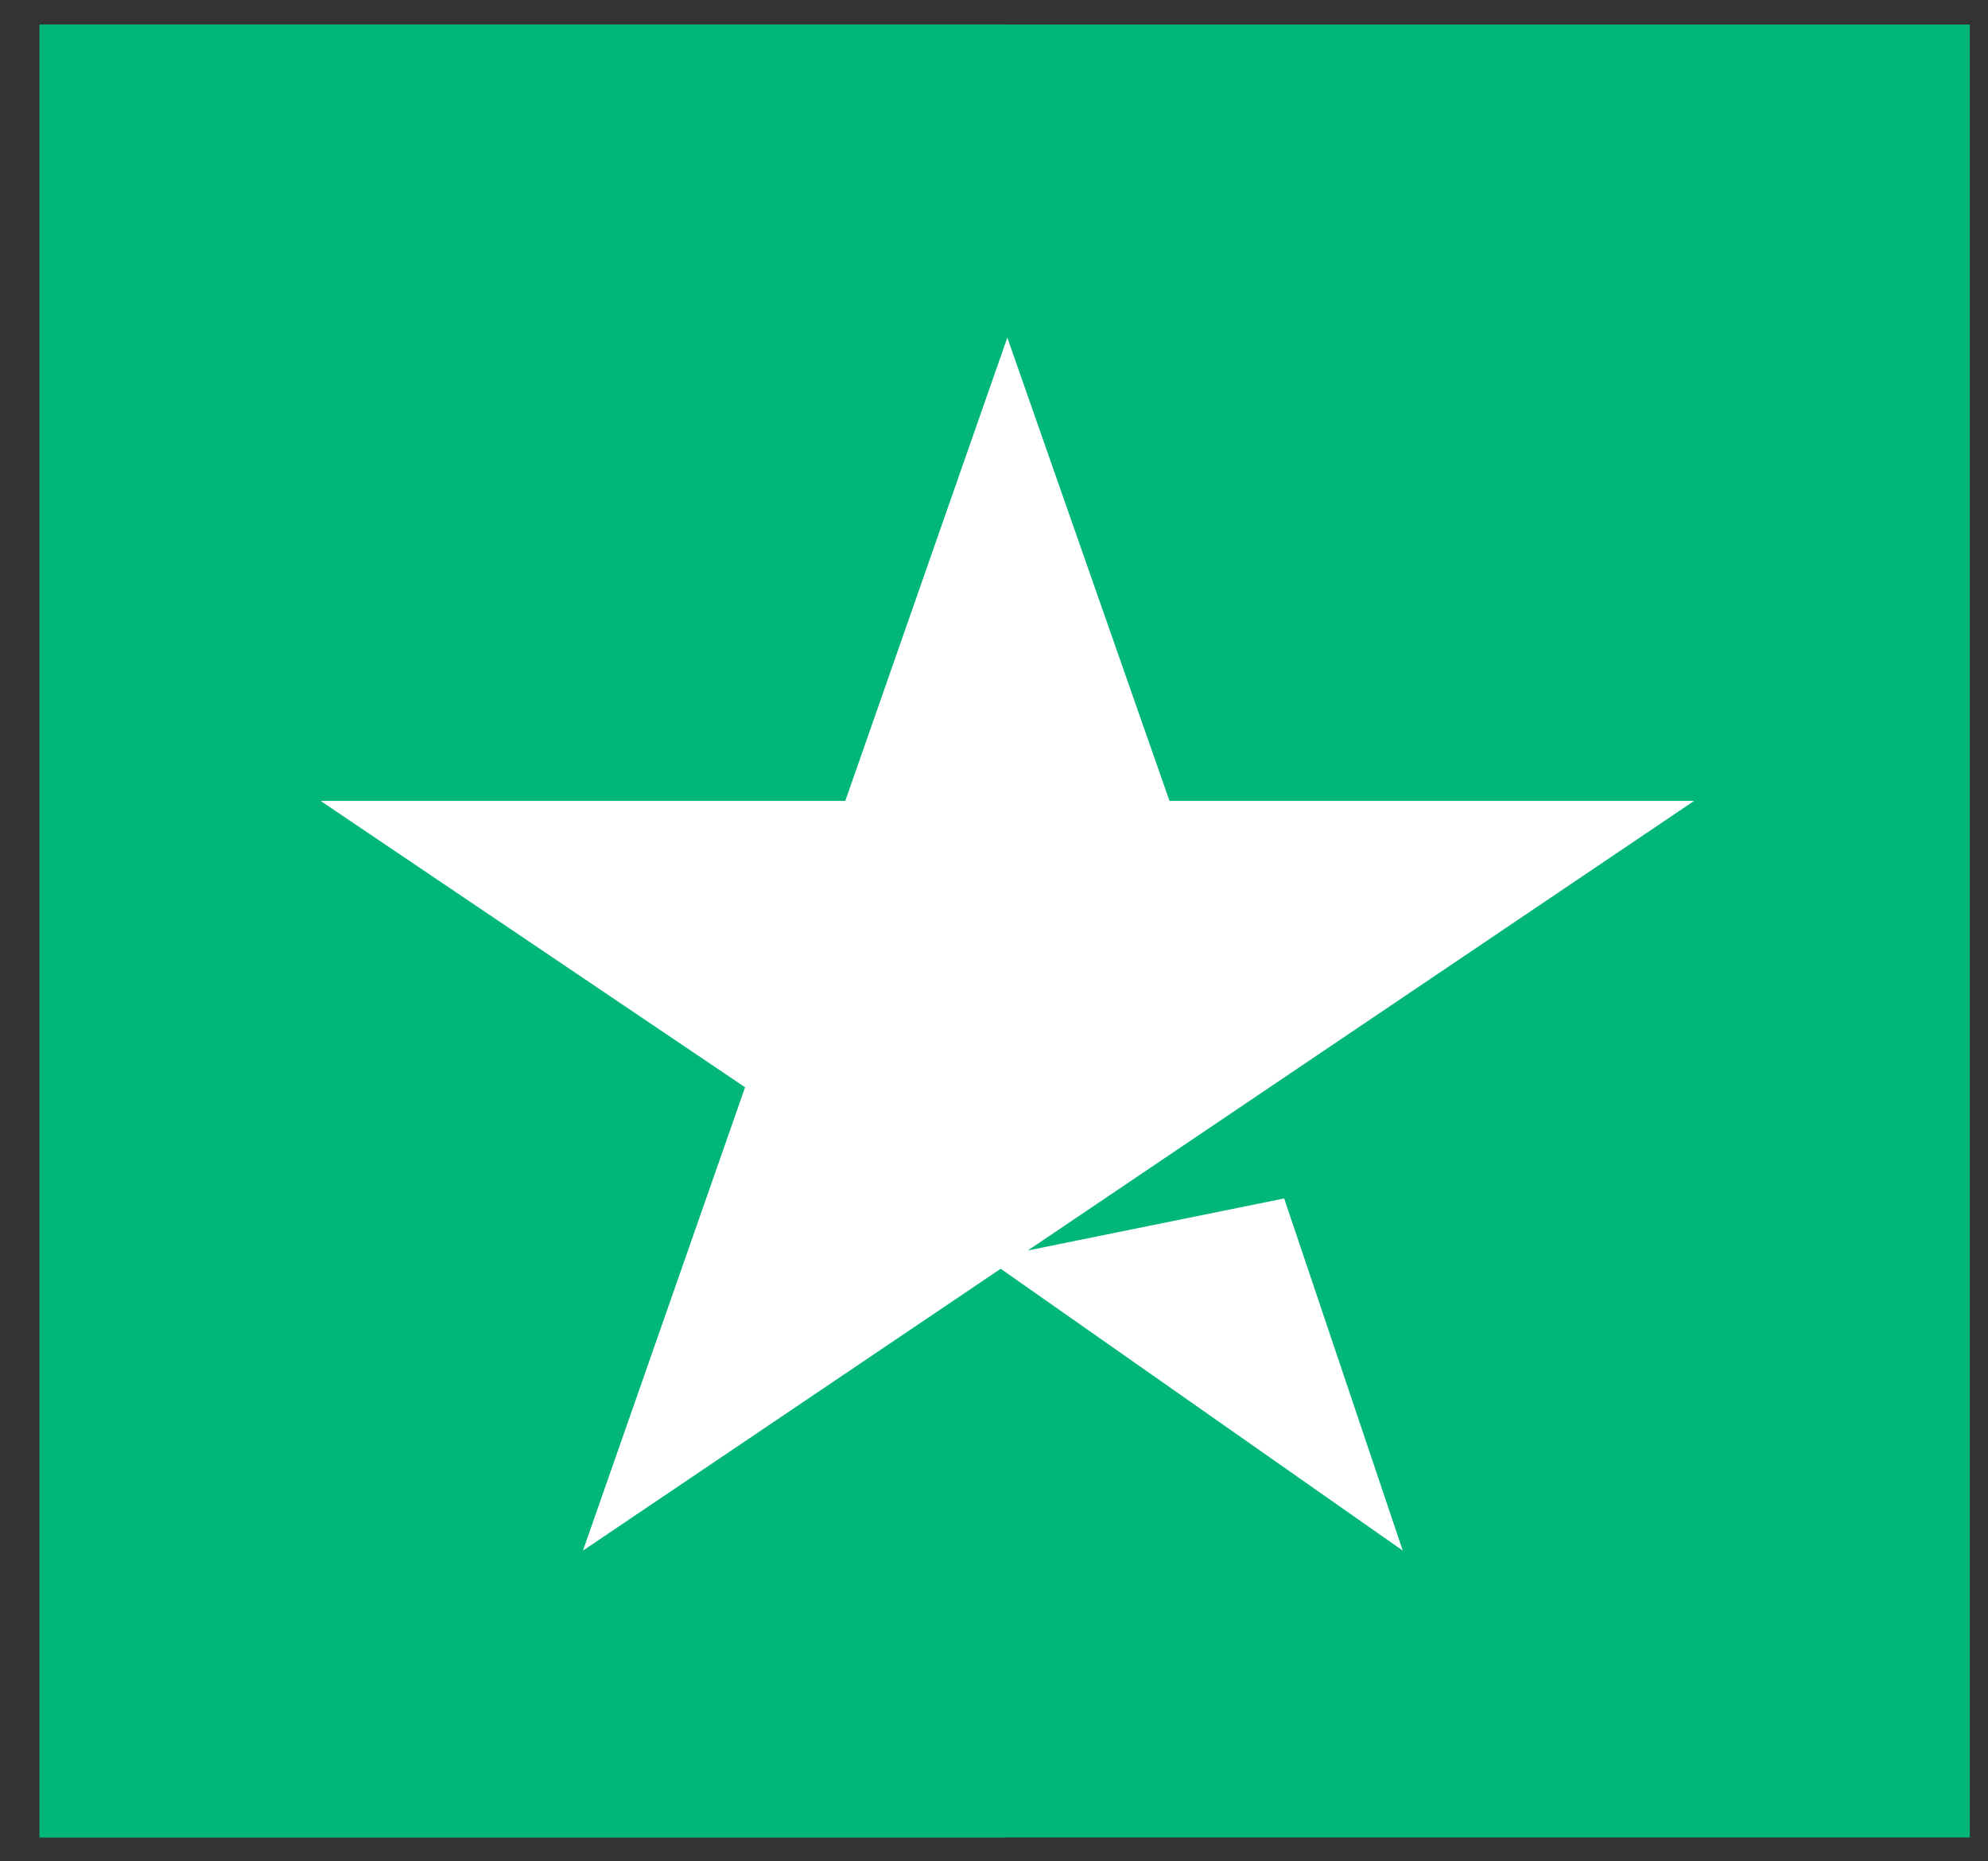
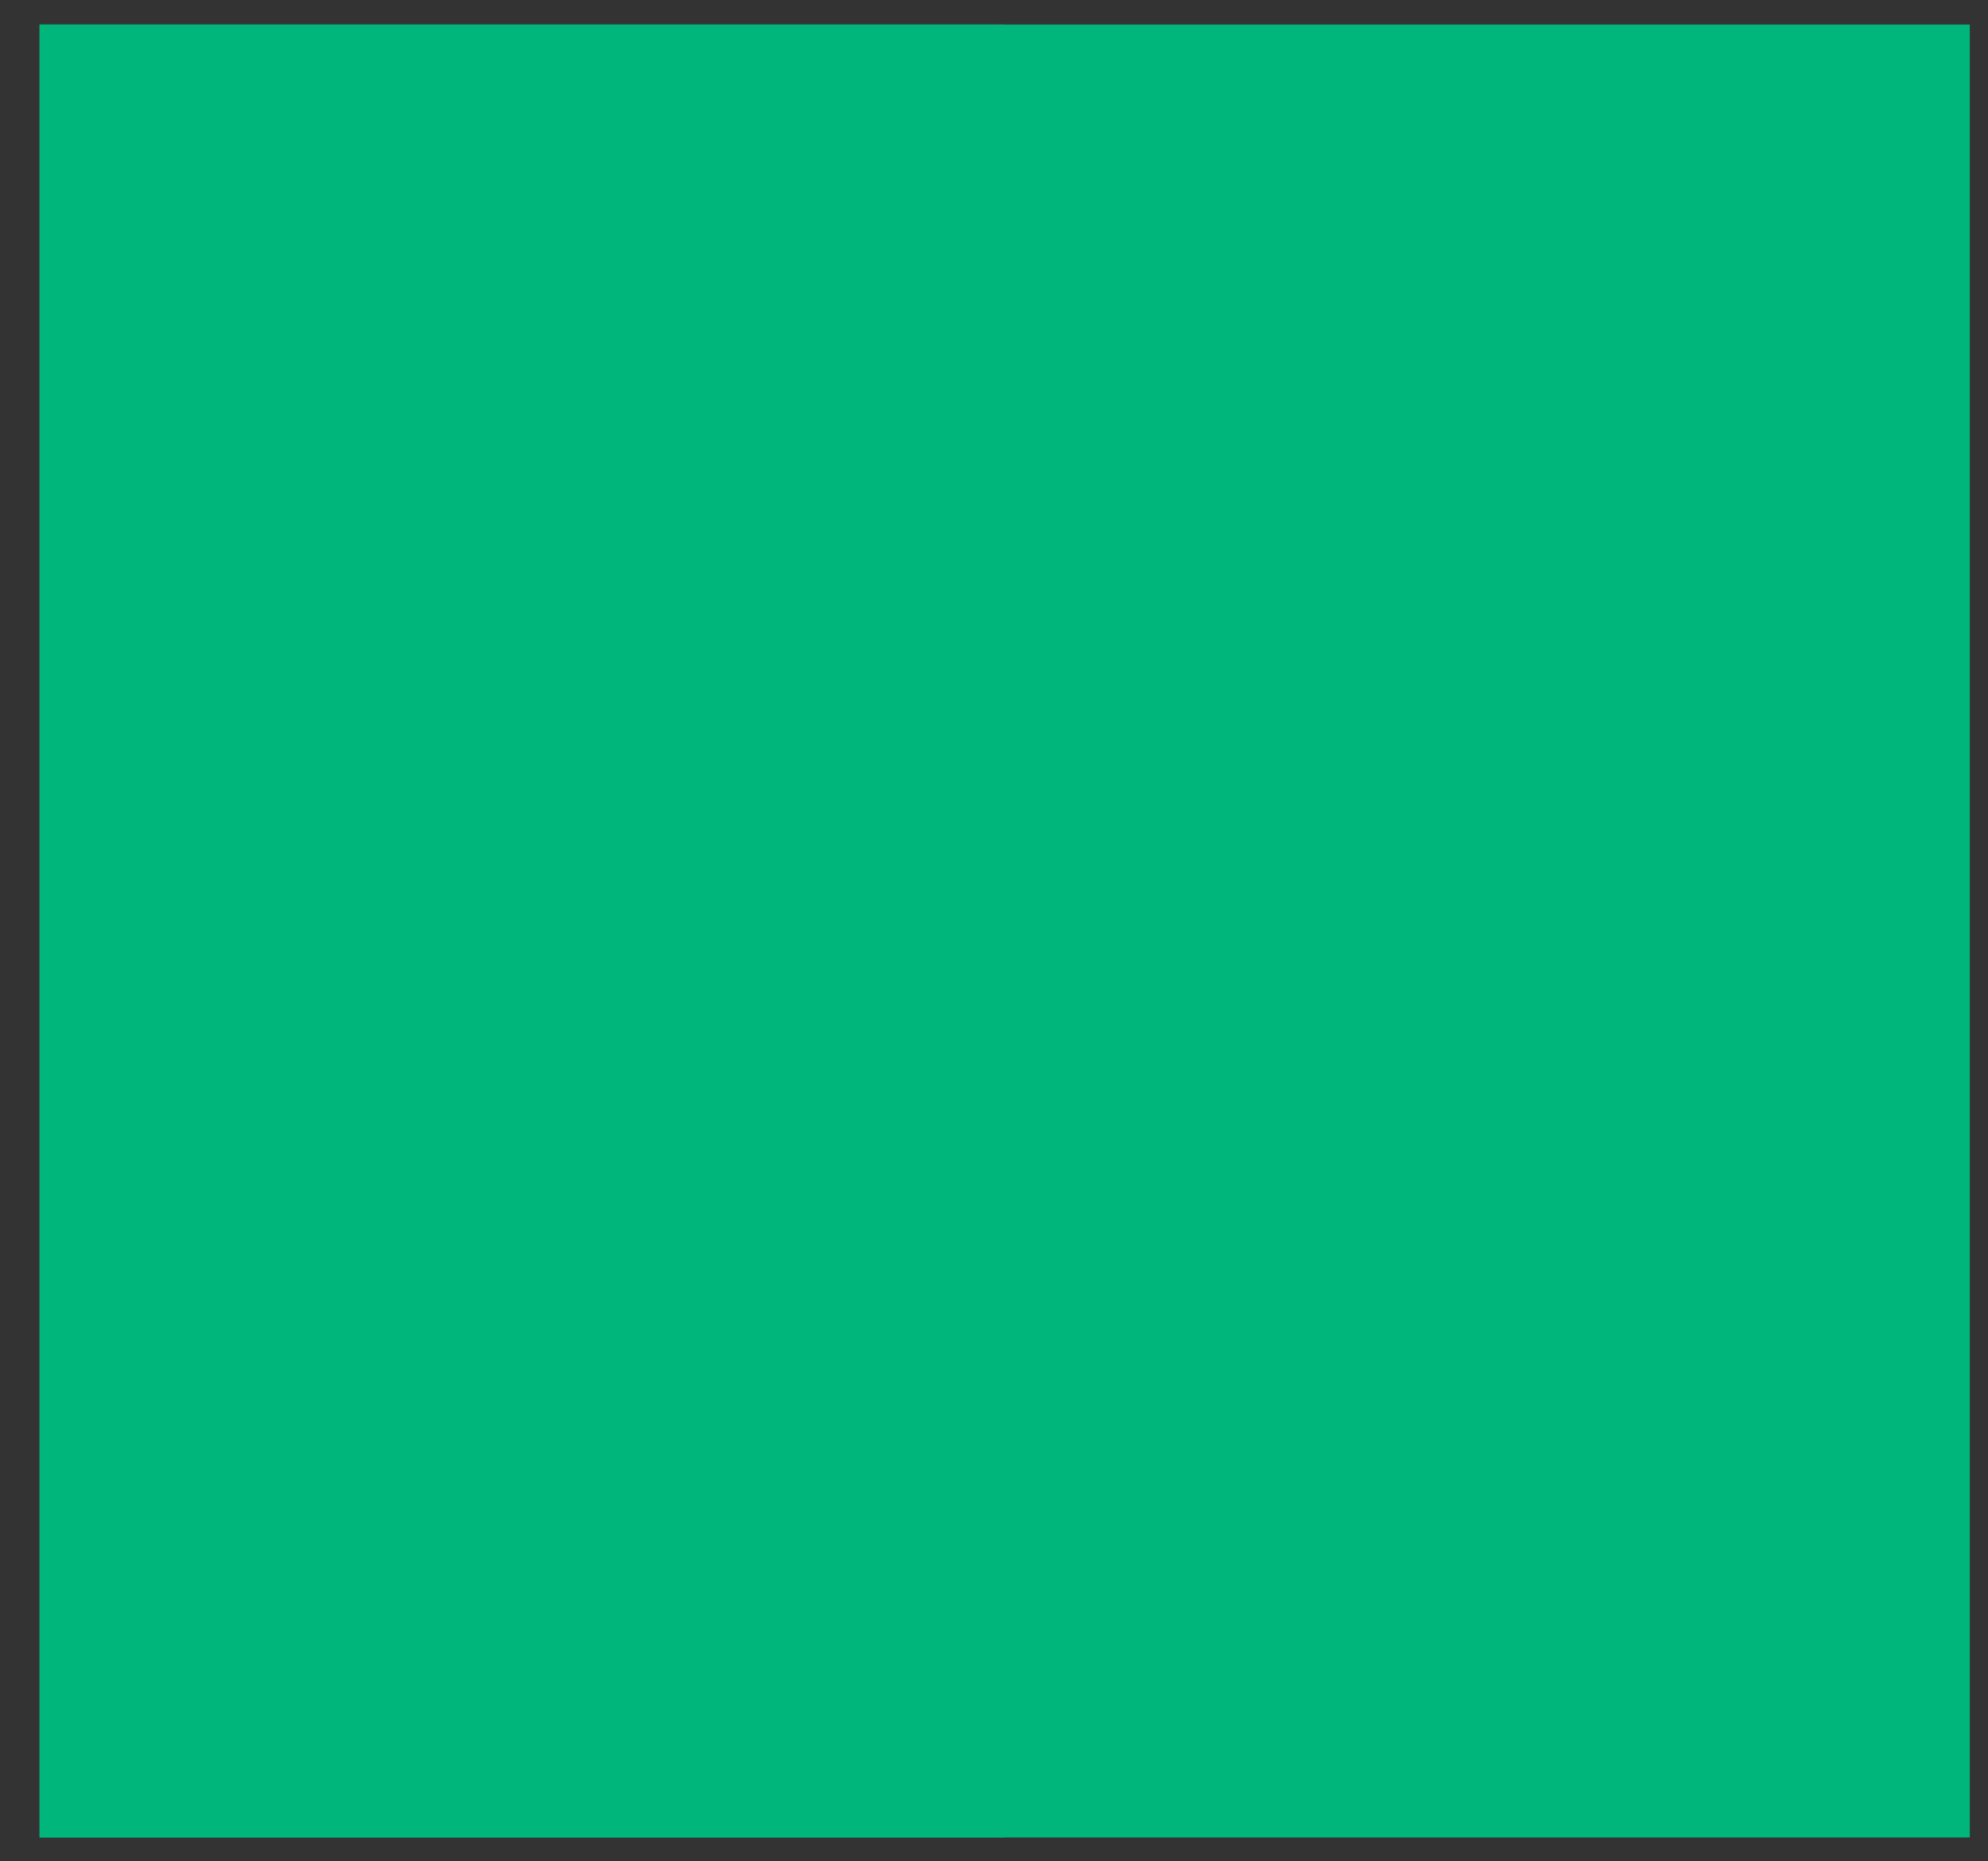
<svg xmlns="http://www.w3.org/2000/svg" width="47" height="44" viewBox="0 0 47 44" fill="none">
  <rect x="0" y="0" width="47" height="44" fill="#333333" stroke="none" />
  <path d="M0.936 43.435H46.57V0.58H0.936V43.435Z" fill="#00B67A" />
  <path d="M0.936 43.435H23.753V0.58H0.936V43.435Z" fill="#00B67A" />
-   <path d="M24.299 29.56L30.36 28.33L33.164 36.655L23.658 29.992L13.782 36.655L17.615 25.702L7.58 18.933H19.984L23.815 7.98L27.649 18.933H40.052L24.299 29.56Z" fill="white" />
</svg>